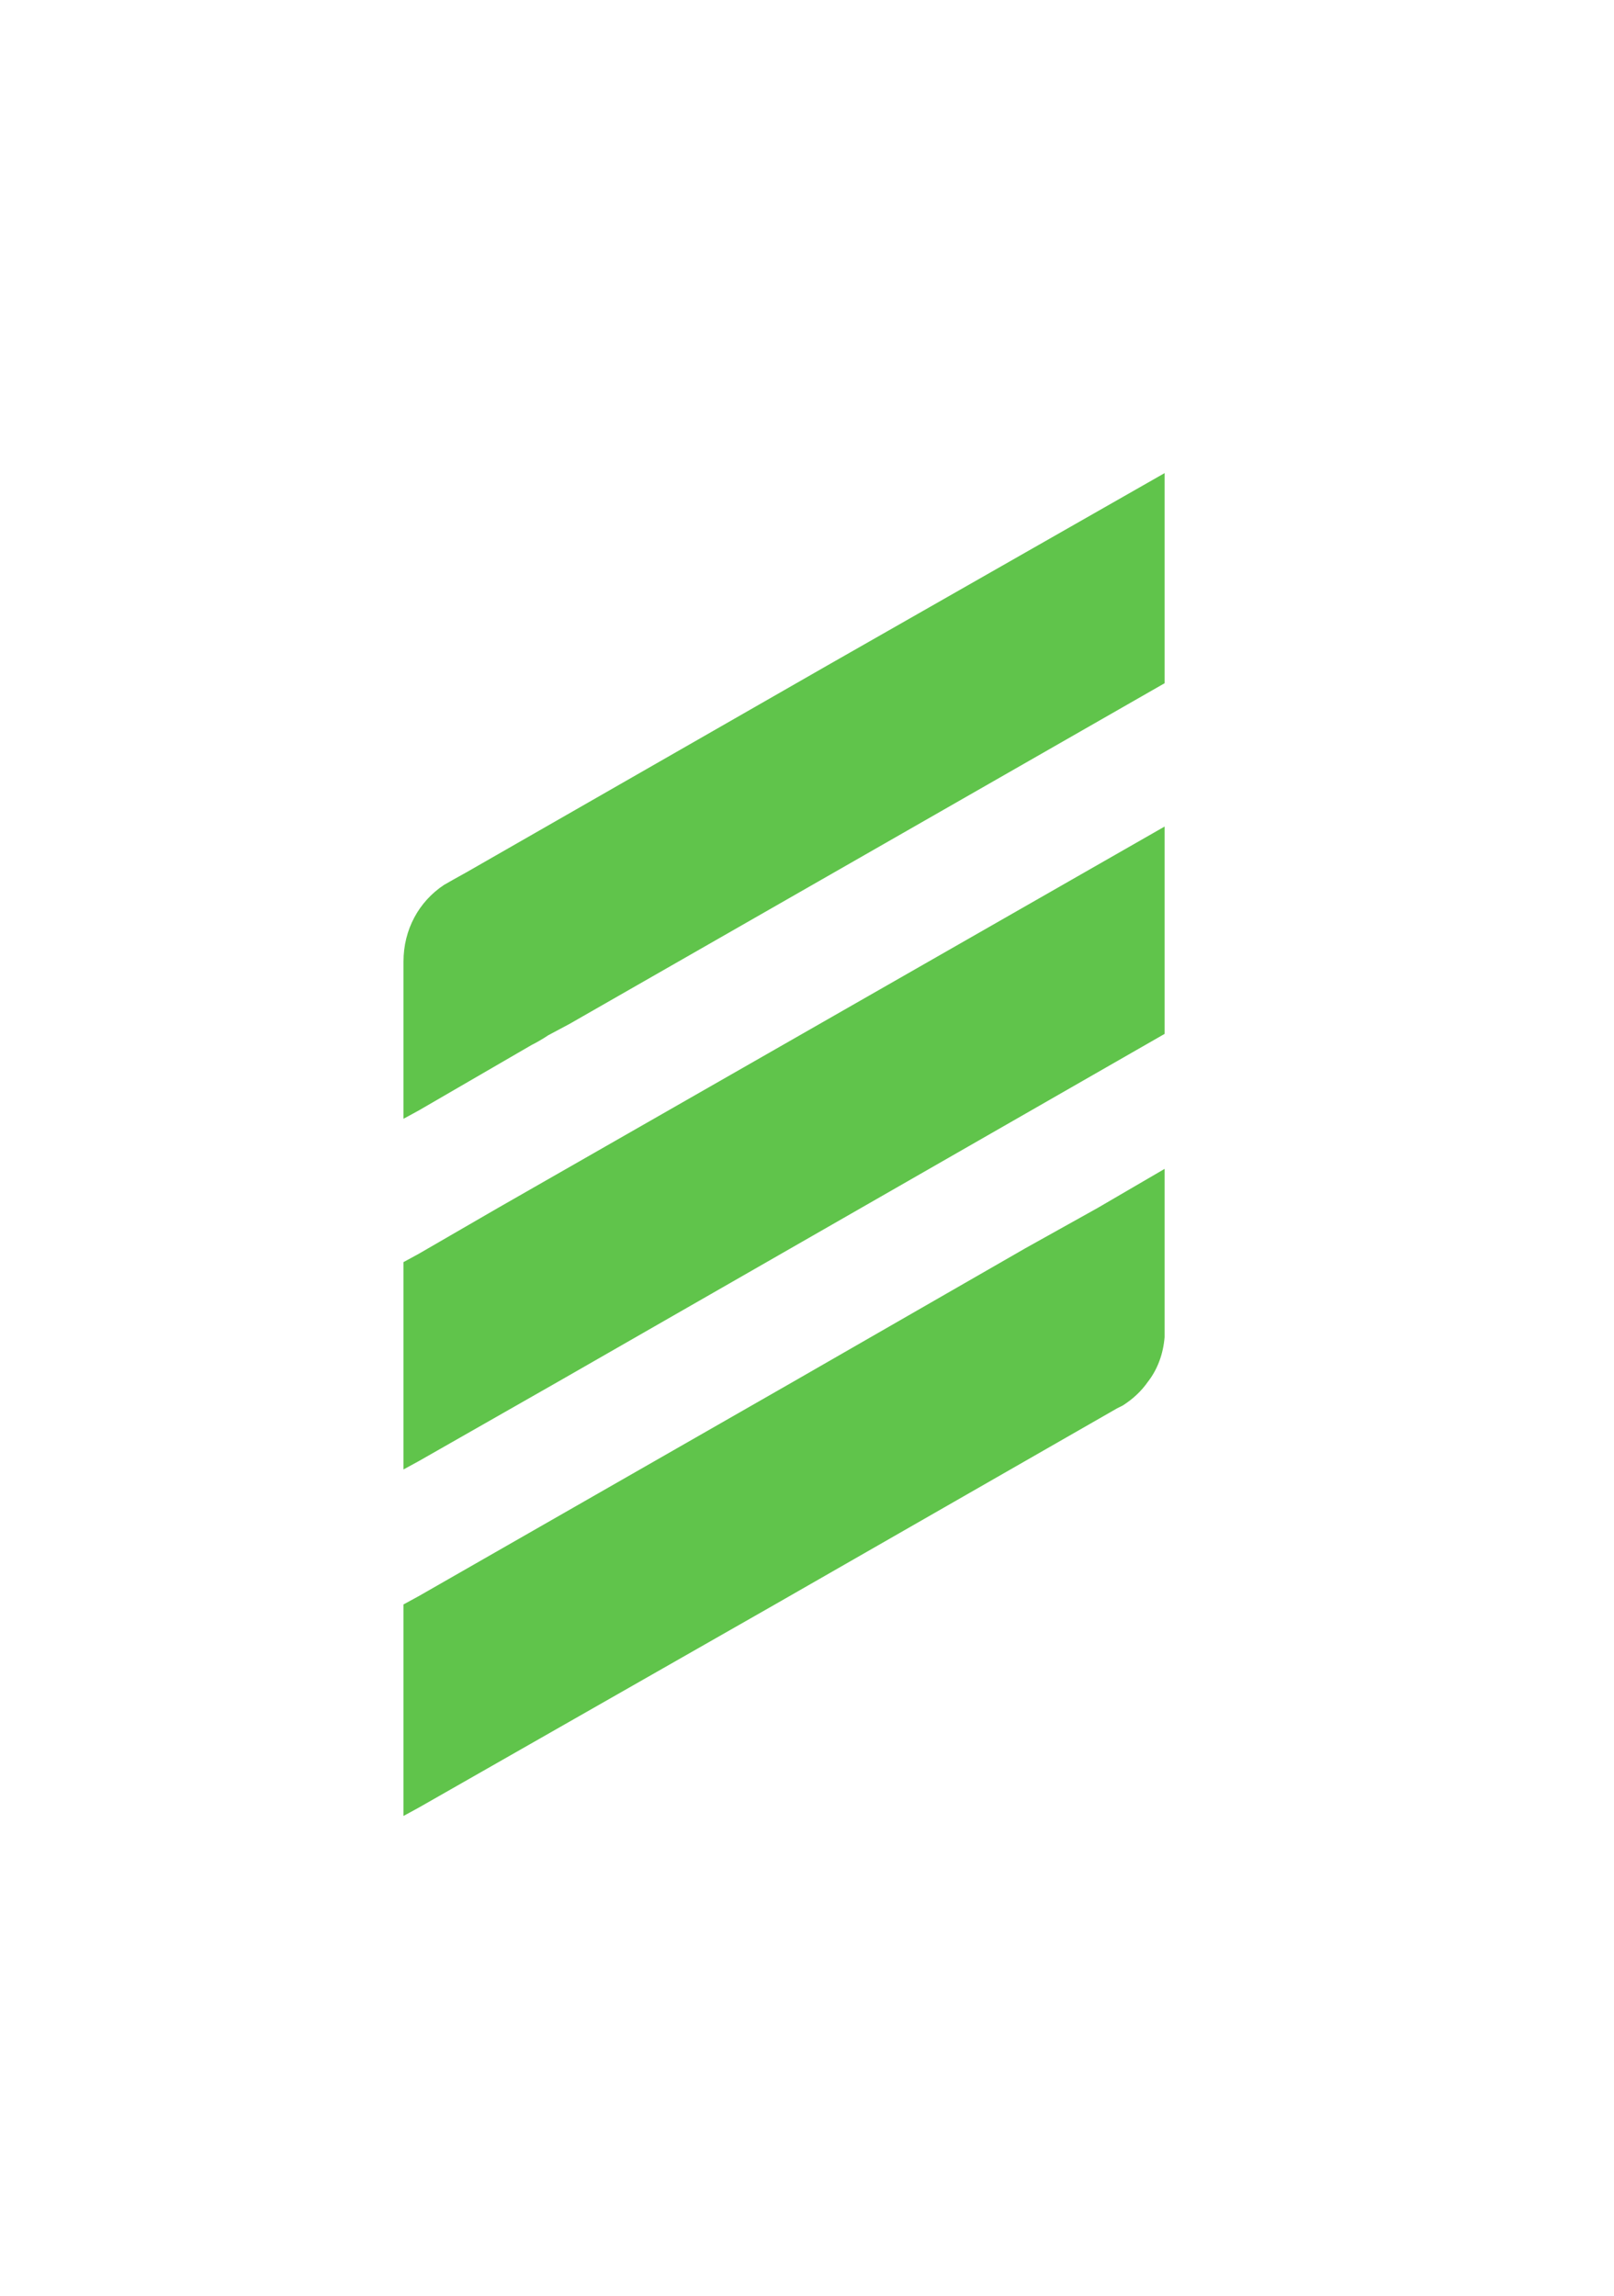
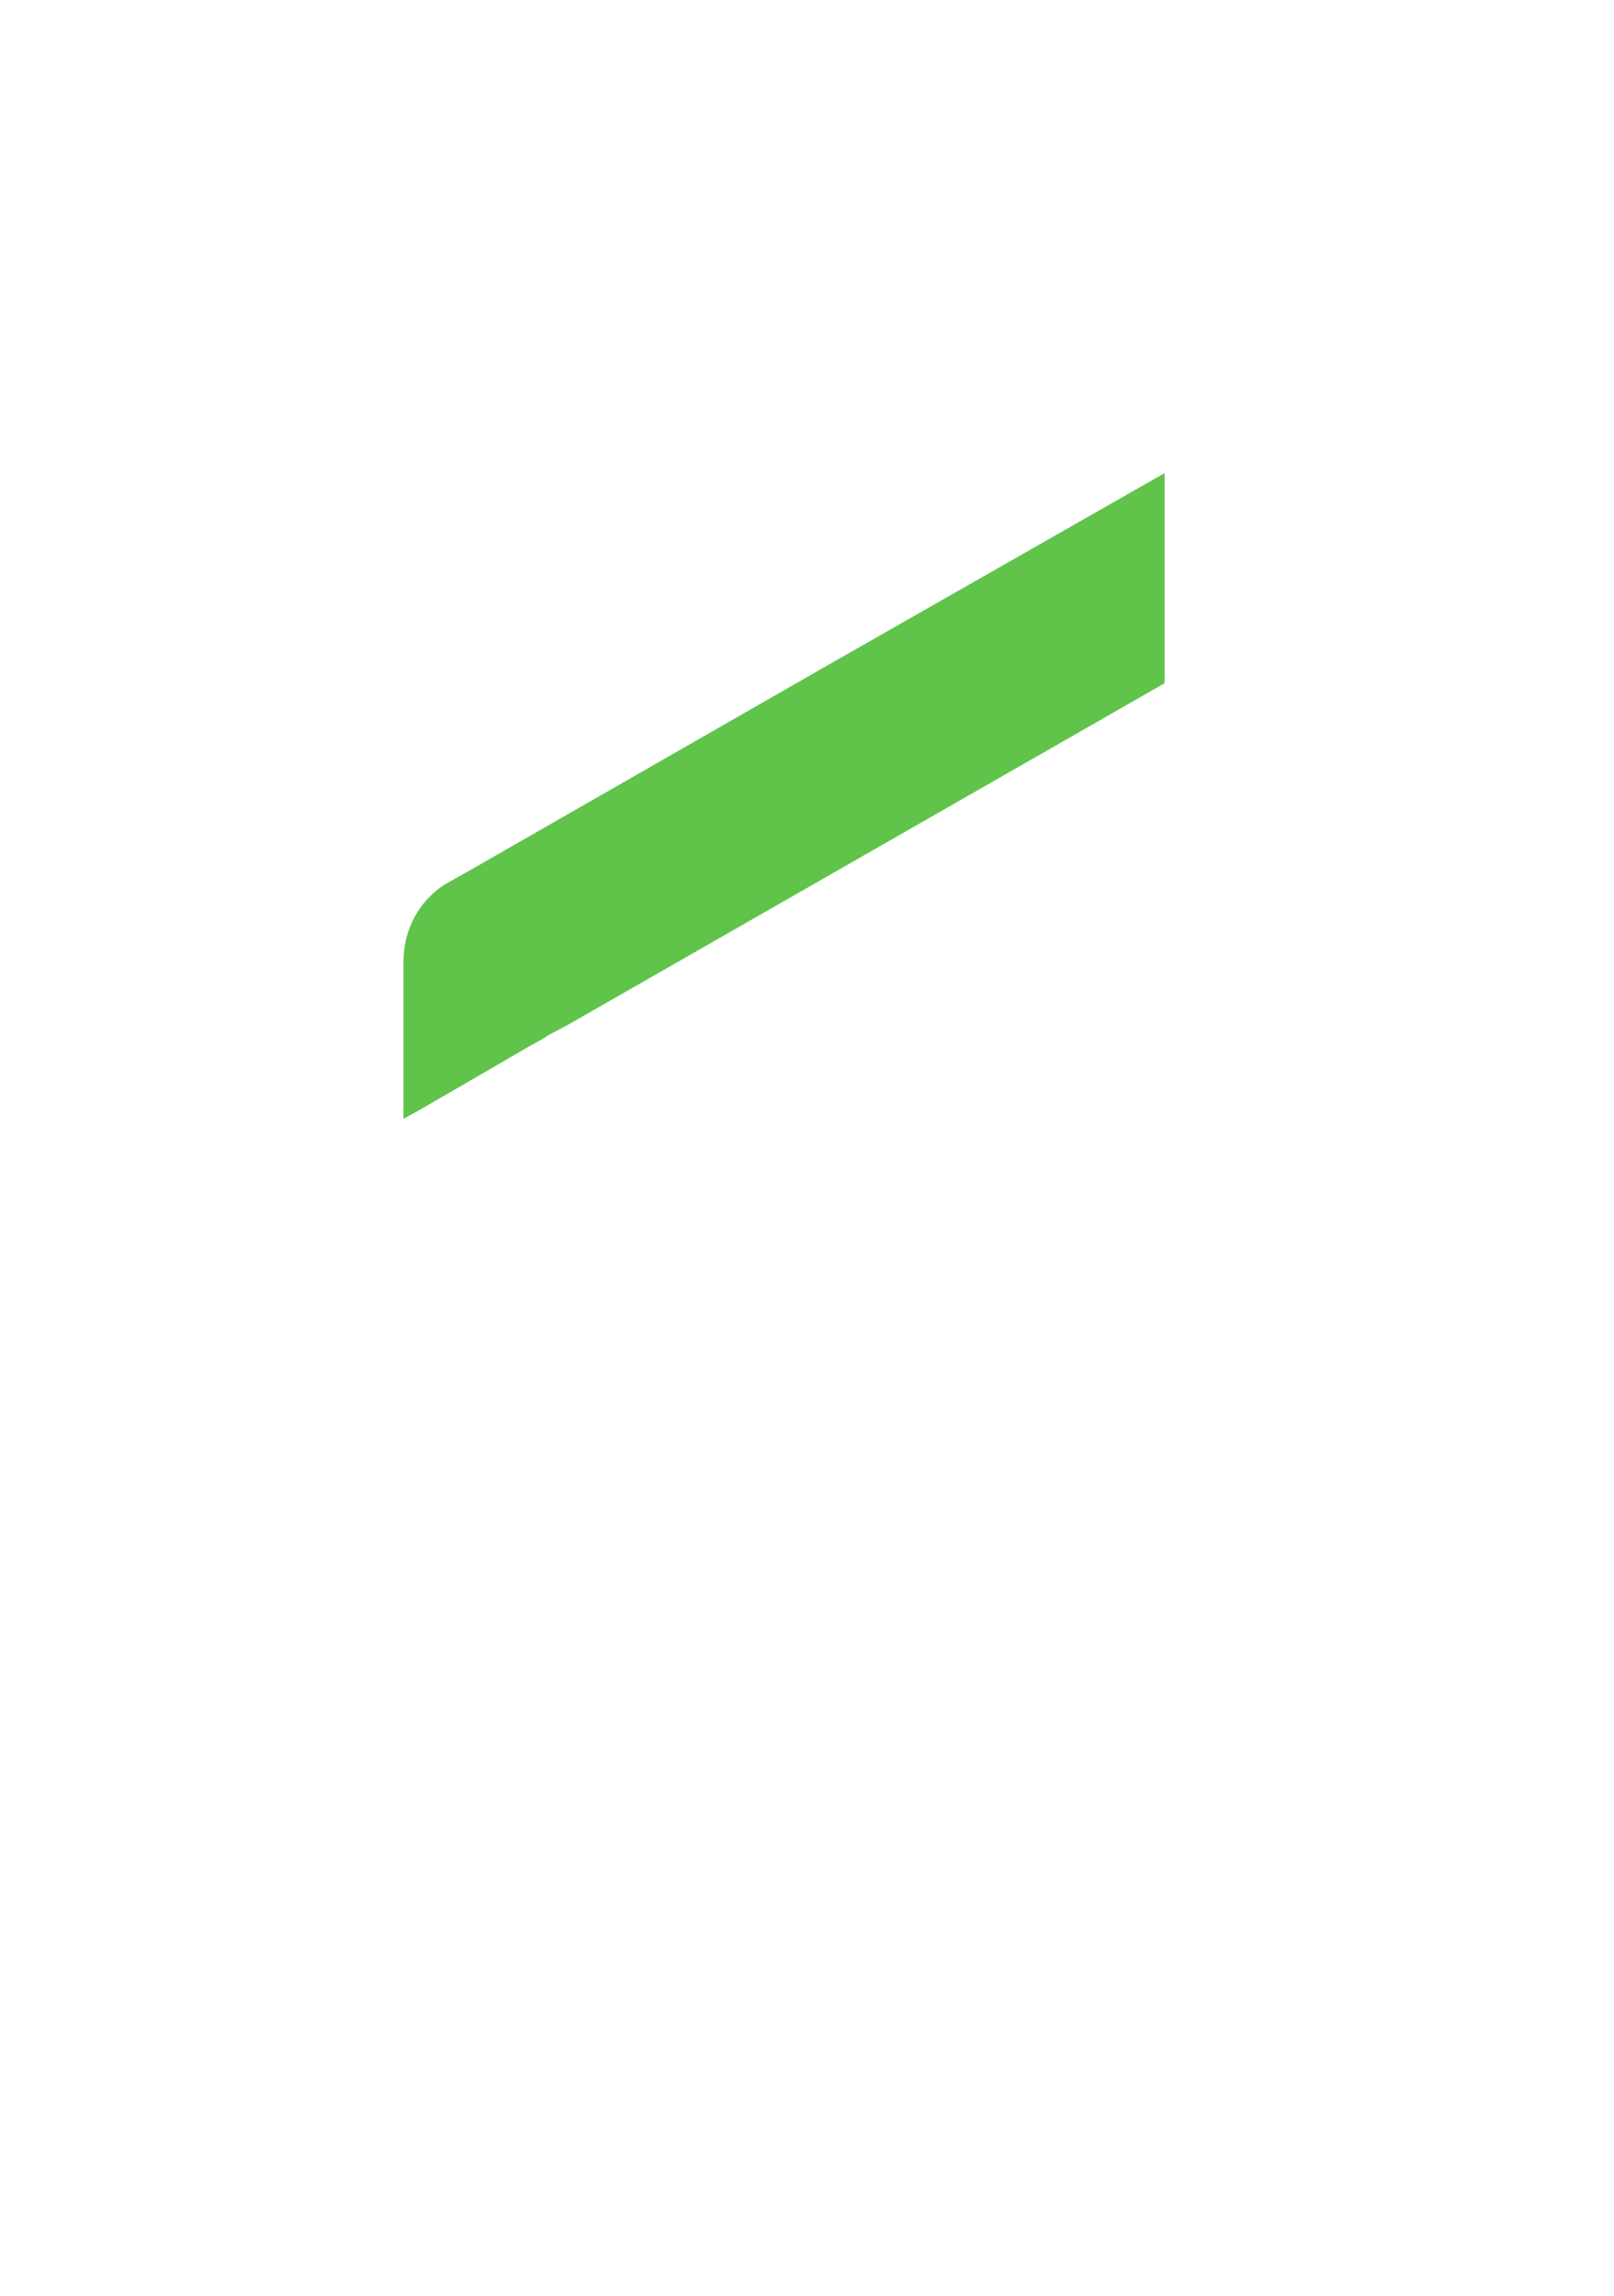
<svg xmlns="http://www.w3.org/2000/svg" version="1.2" viewBox="0 0 116 165" width="116" height="165">
  <title>LogoED Iso Green-svg</title>
  <style>
		.s0 { fill: #60c44b } 
	</style>
  <g id="Layer">
    <g id="Layer">
      <g id="Layer">
        <g id="Layer">
-           <path id="Layer" class="s0" d="m73.7 89.7l-16.7 9.6-26.9 15.4-1.1 0.6v14.6 0.6l1.1-0.6 25.6-14.6 24.6-14.1 0.4-0.2q1.1-0.7 1.8-1.7c0.7-0.9 1.1-2 1.2-3.2v-1.4-7.9-2.8l-4.8 2.8z" />
          <path id="Layer" class="s0" d="m59.5 47.8l-26 14.9-0.9 0.5-0.7 0.4c-1.8 1.2-2.9 3.2-2.9 5.5v10.7 0.6l1.1-0.6 8.1-4.7q0.6-0.3 1.2-0.7l1.5-0.8 42.8-24.5v-1.3-13.8z" />
-           <path id="Layer" class="s0" d="m30.1 90.1l-1.1 0.6v8.6 5.7 0.6l1.1-0.6 10-5.7 21.8-12.5 21.8-12.5v-14.9l-47.9 27.4z" />
        </g>
      </g>
    </g>
  </g>
</svg>